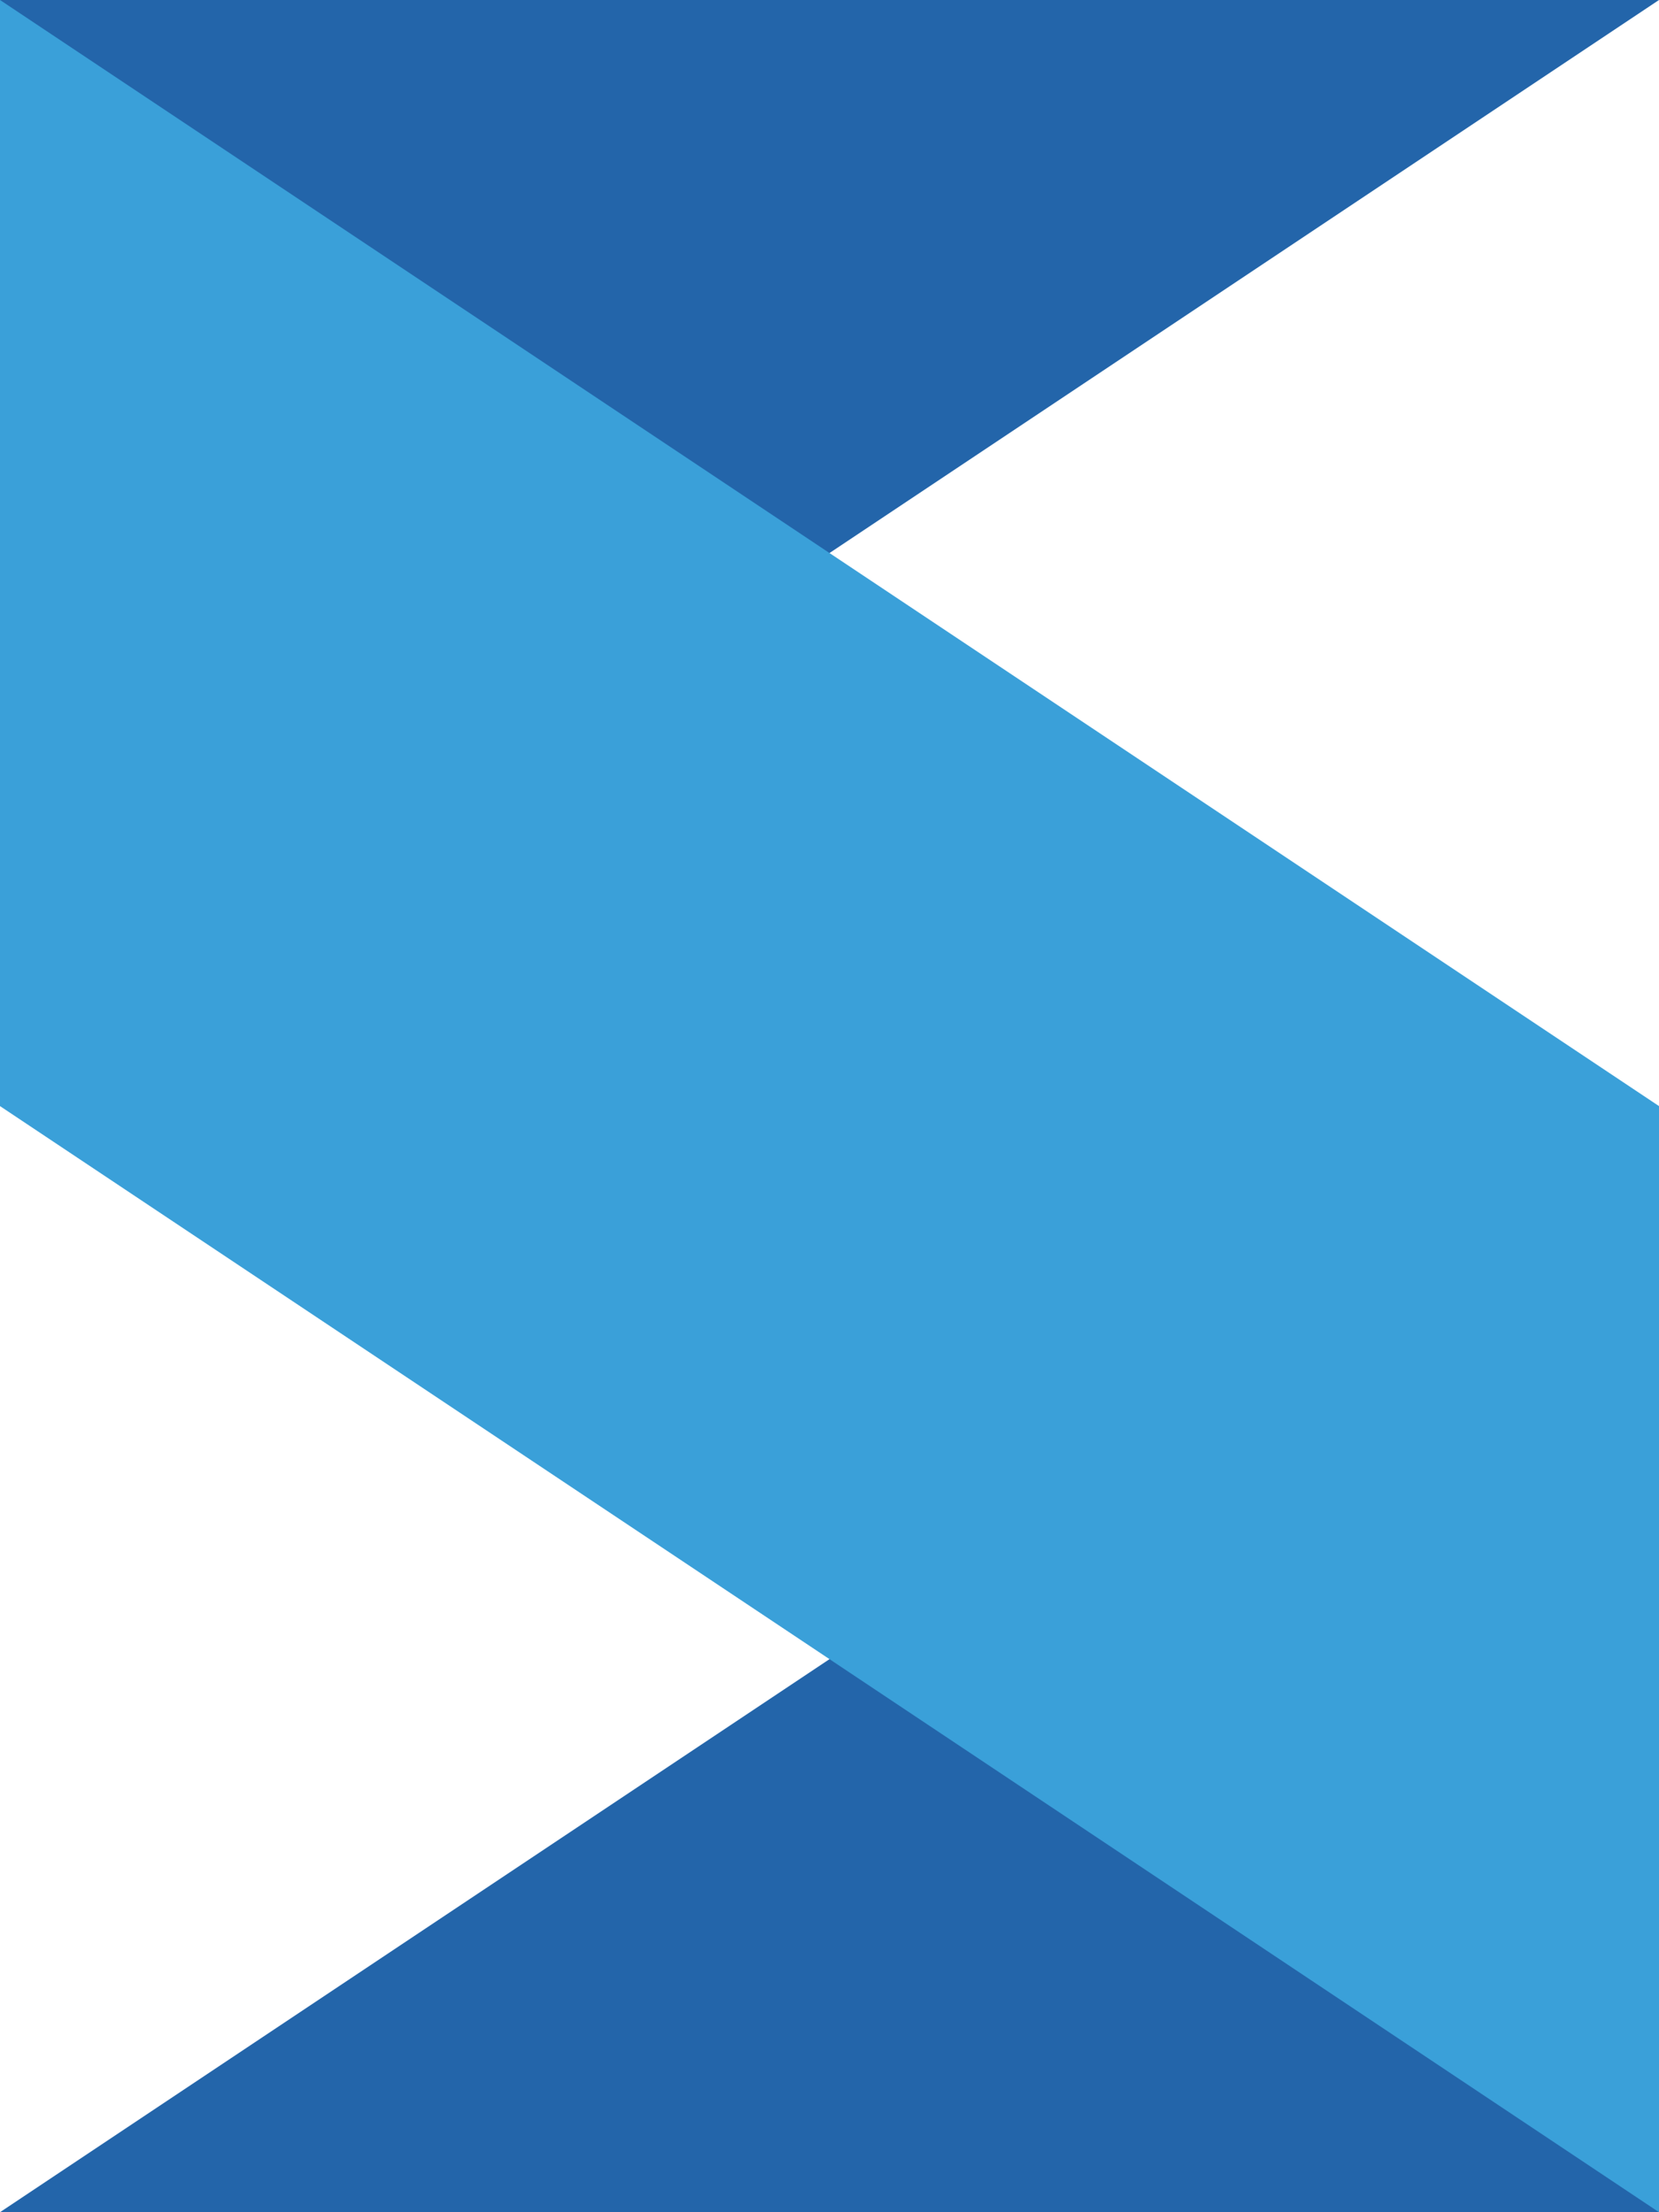
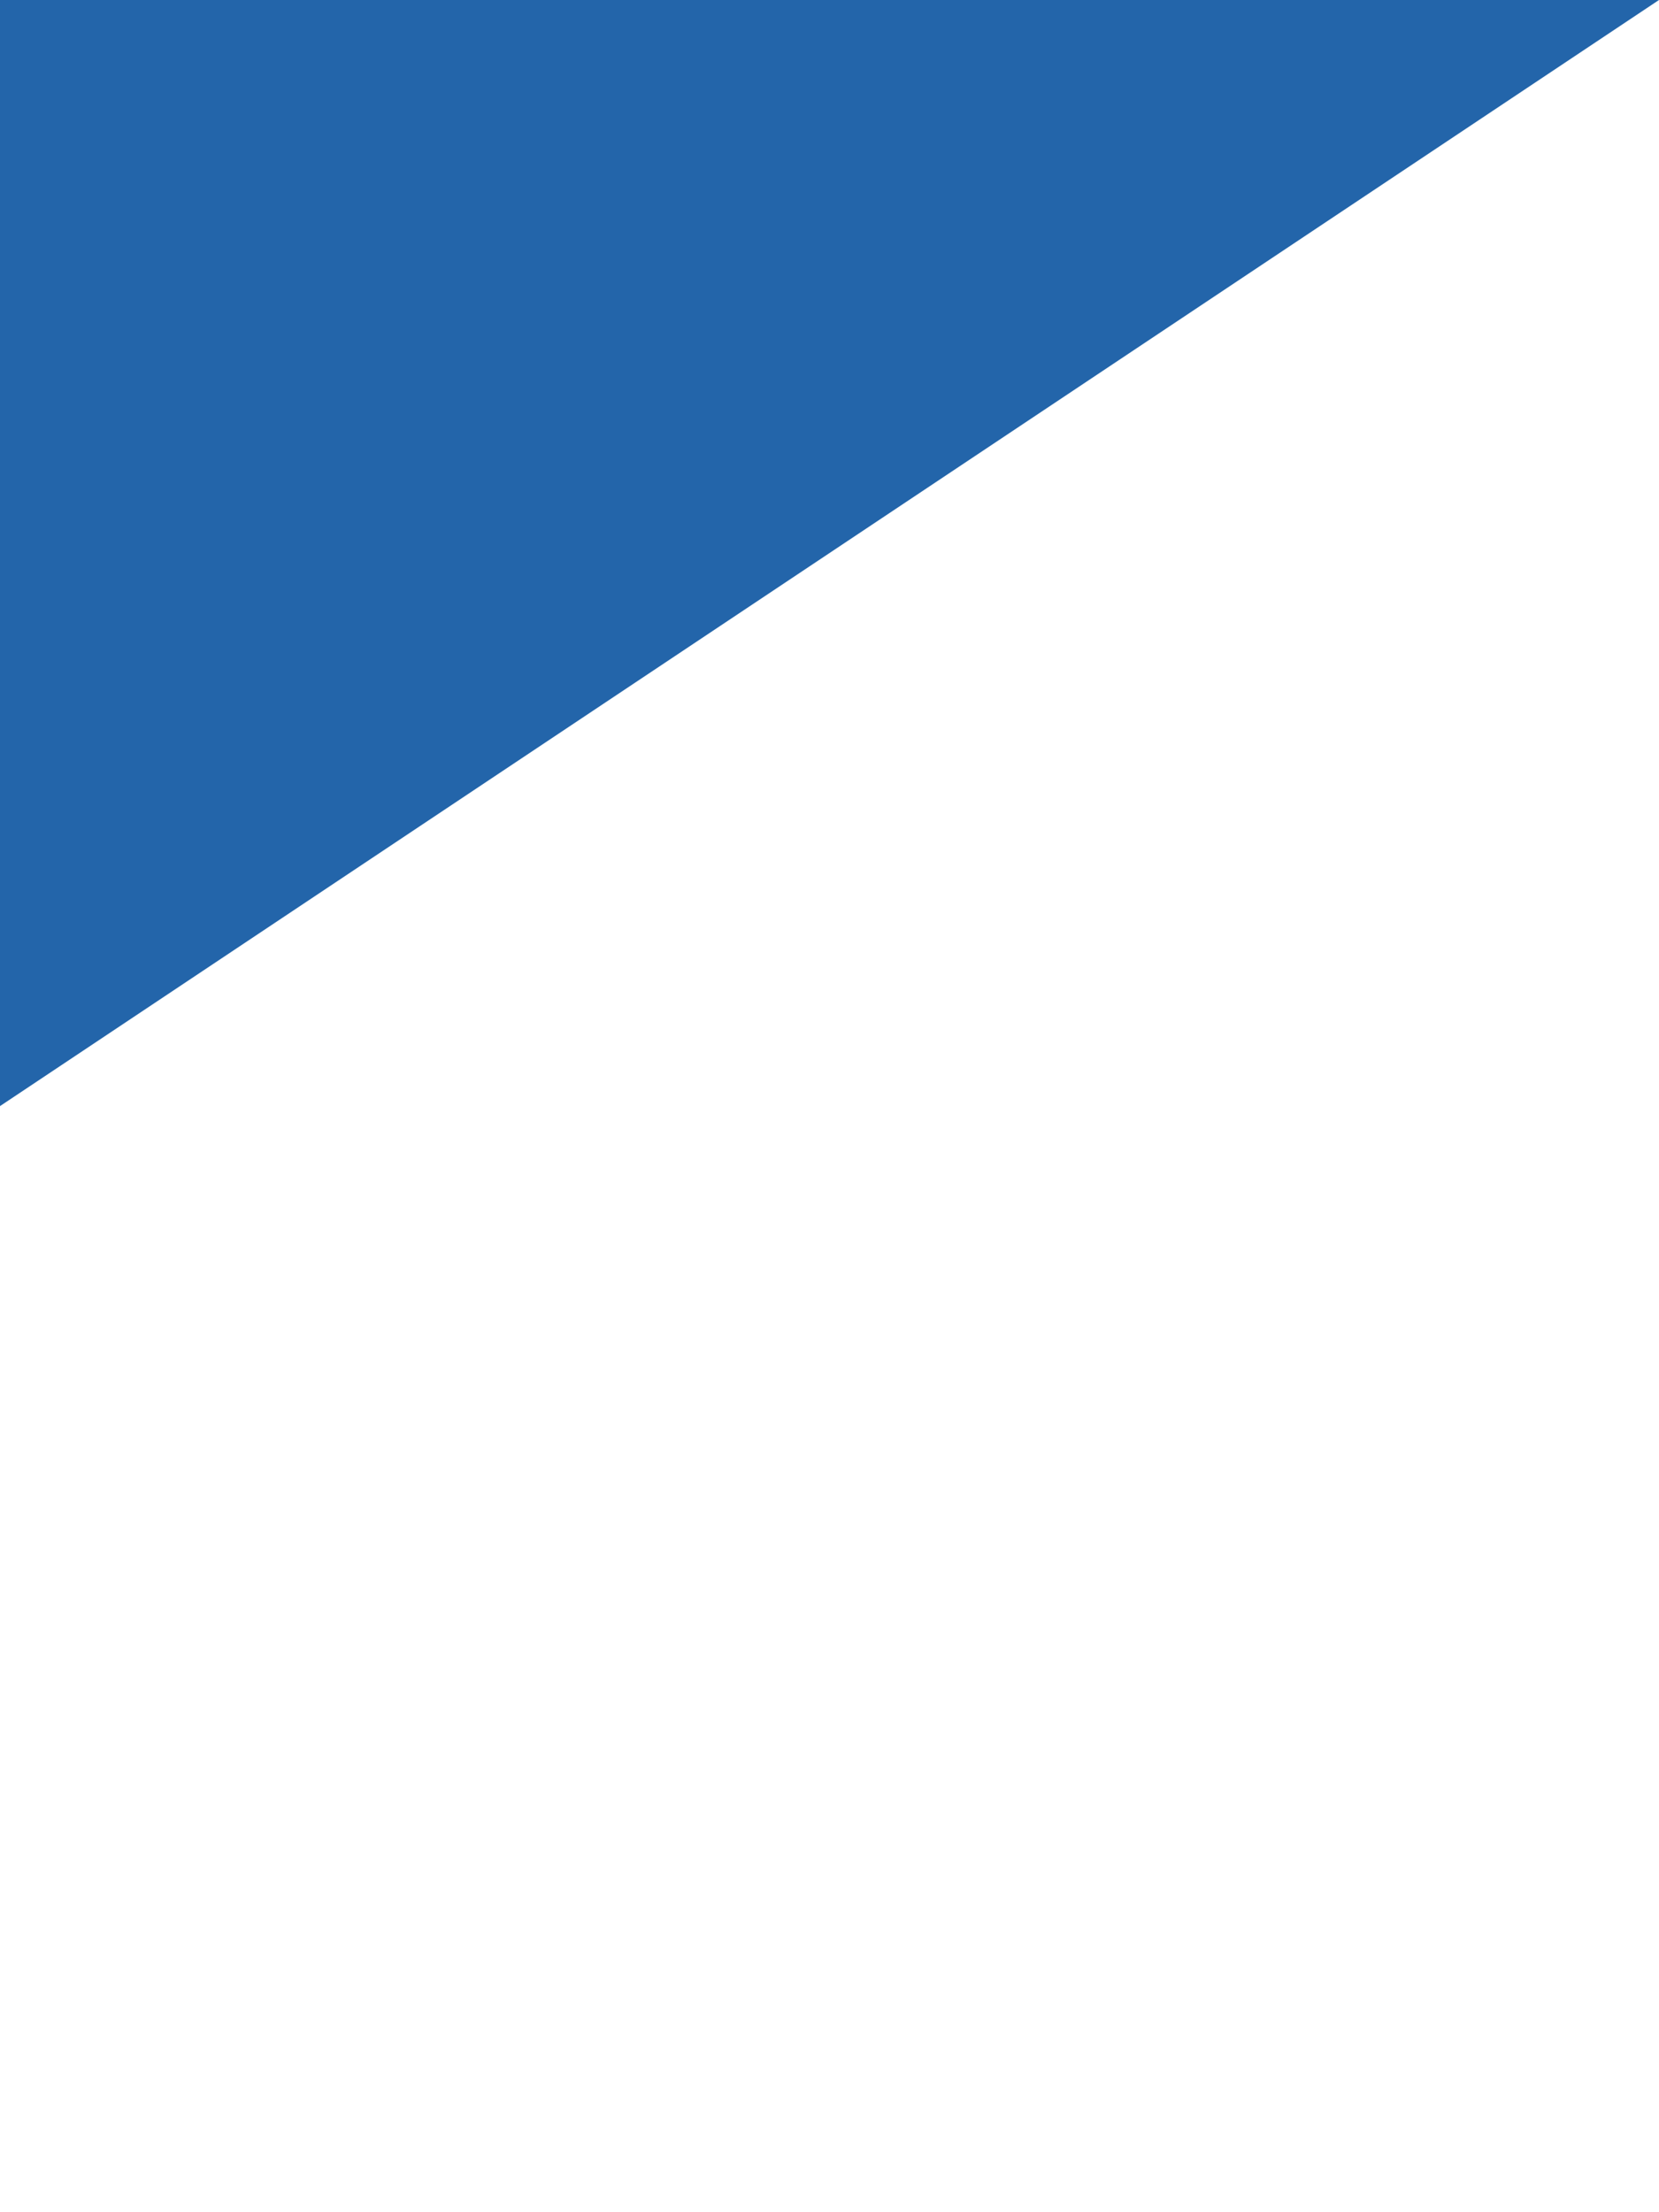
<svg xmlns="http://www.w3.org/2000/svg" class="logo" fill="none" height="124" viewBox="0 0 93 124" width="93">
  <path d="M0 62V0H93L0 62Z" fill="#2365AA" />
-   <path d="M93 62V124H0L93 62Z" fill="#2365AA" />
-   <path d="M93 124L0 62V0L93 62V124Z" fill="#3AA0D9" />
</svg>